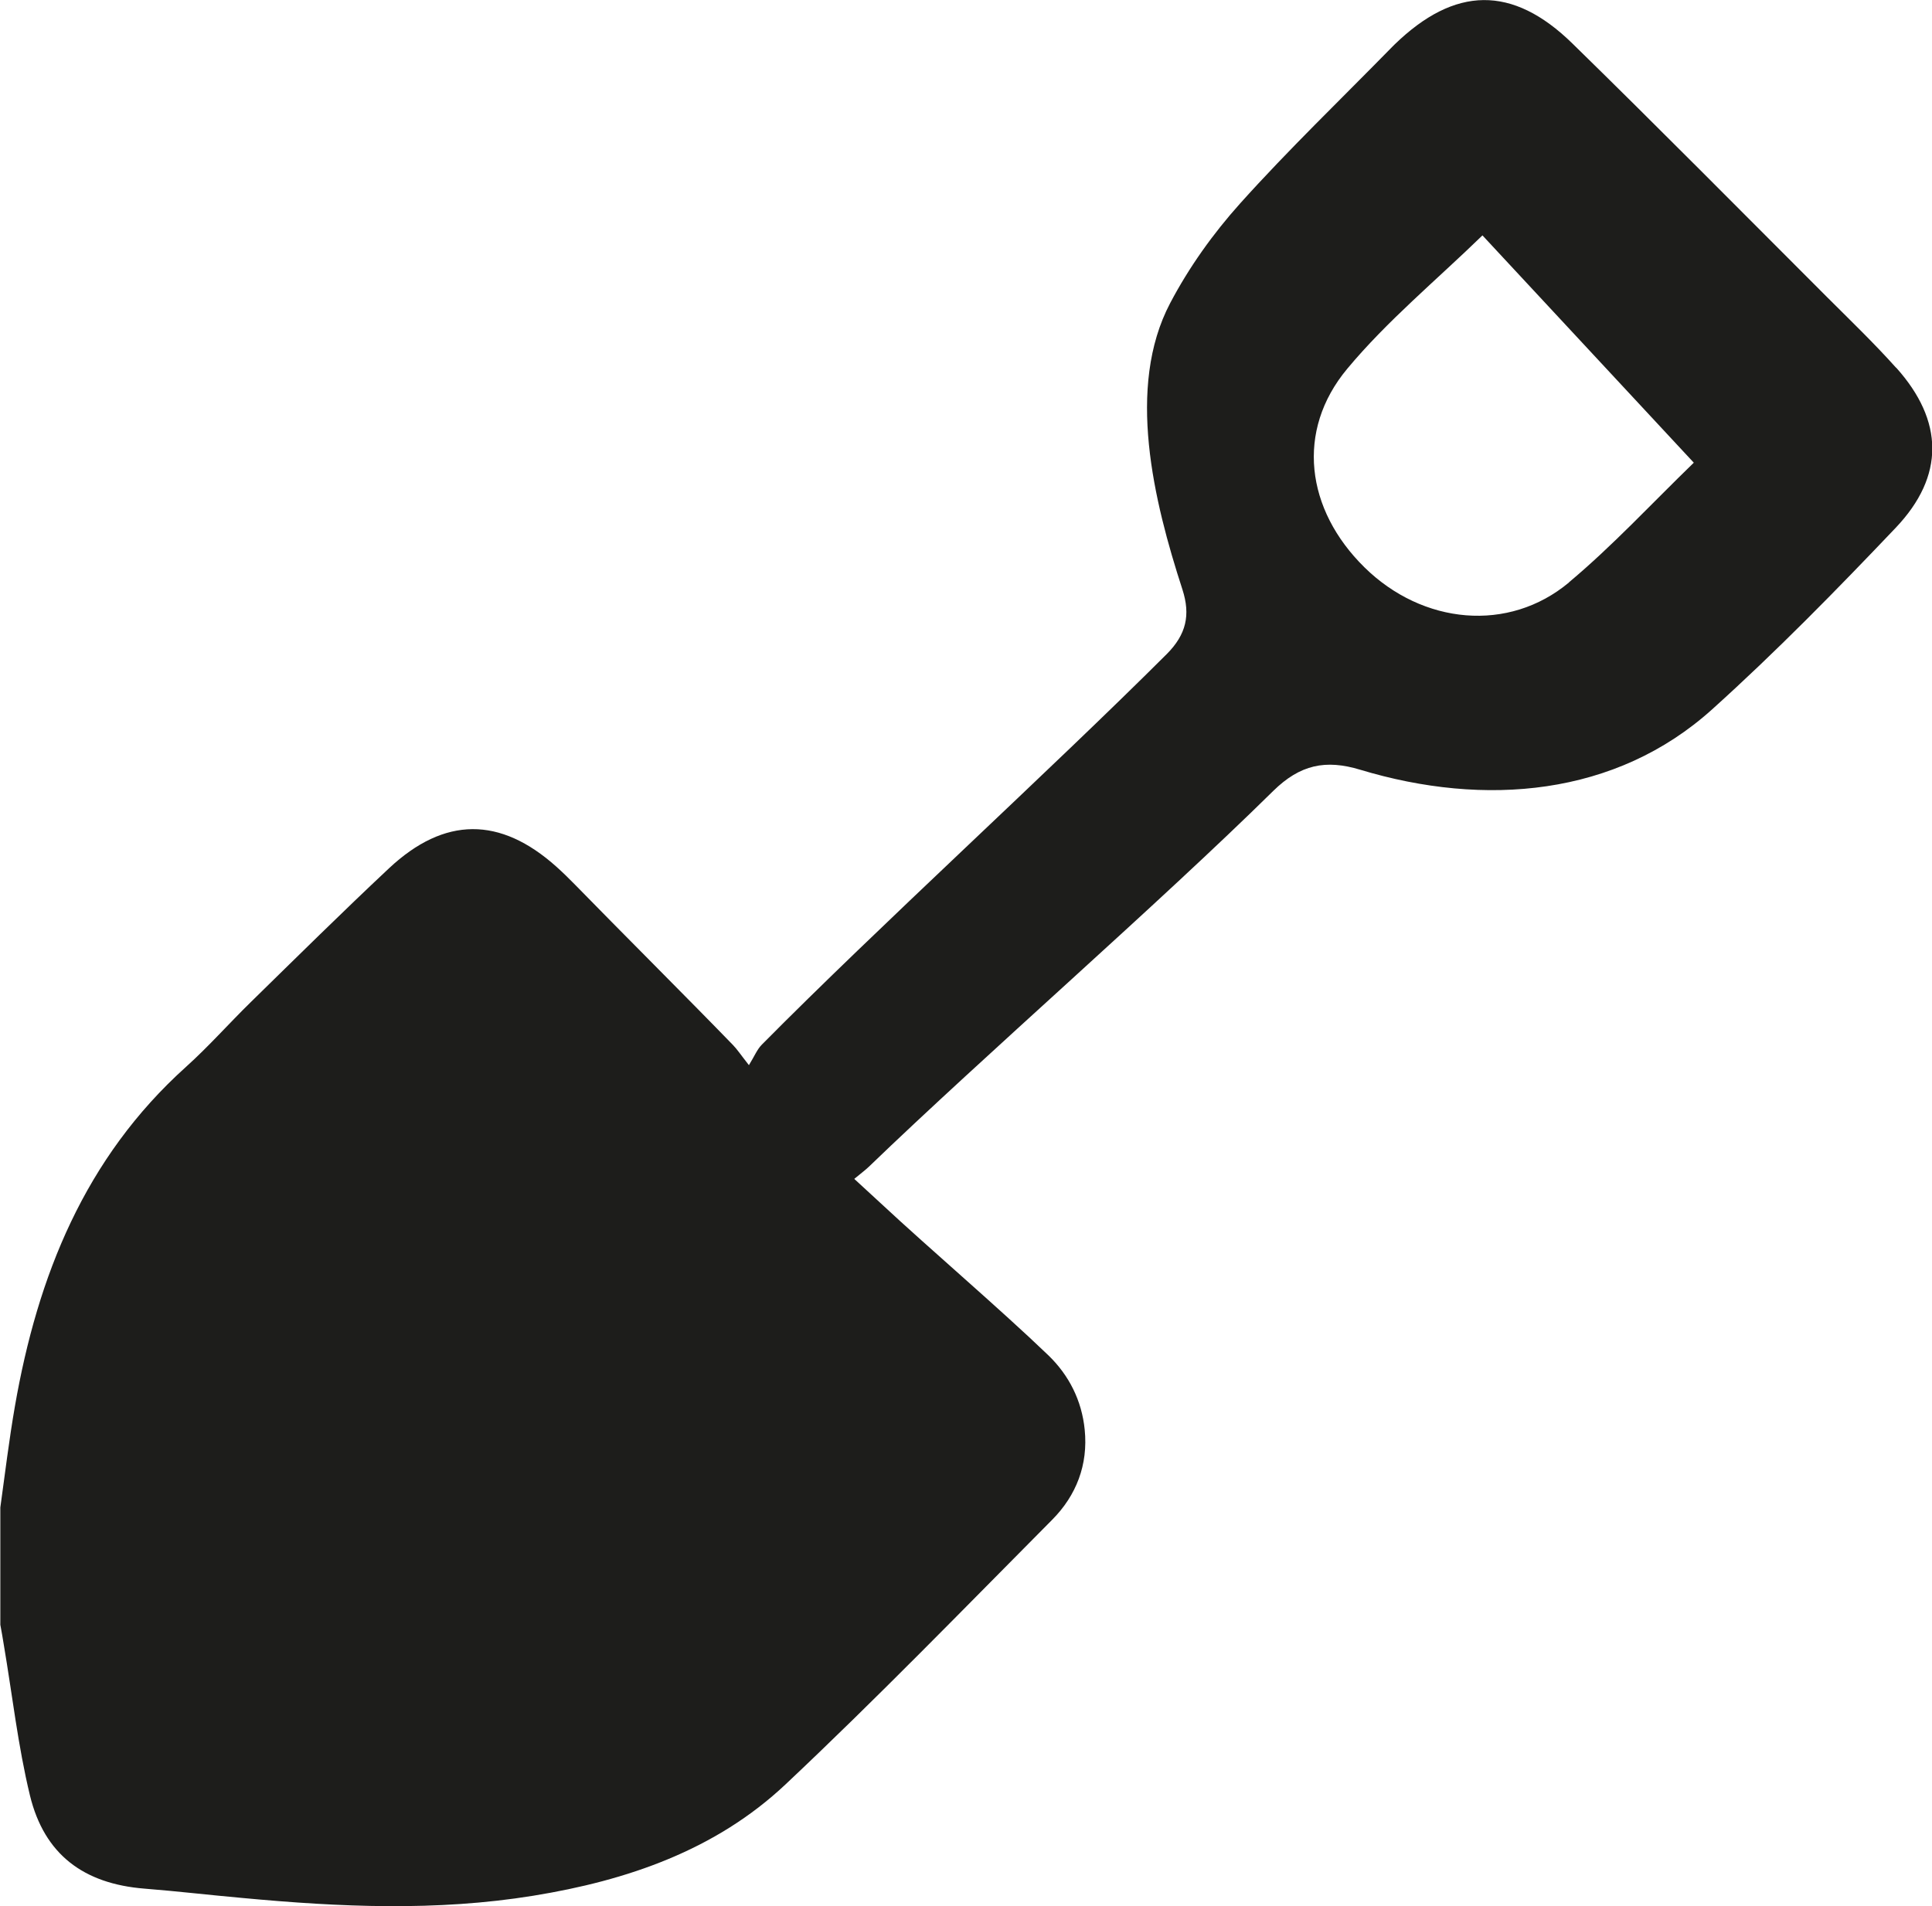
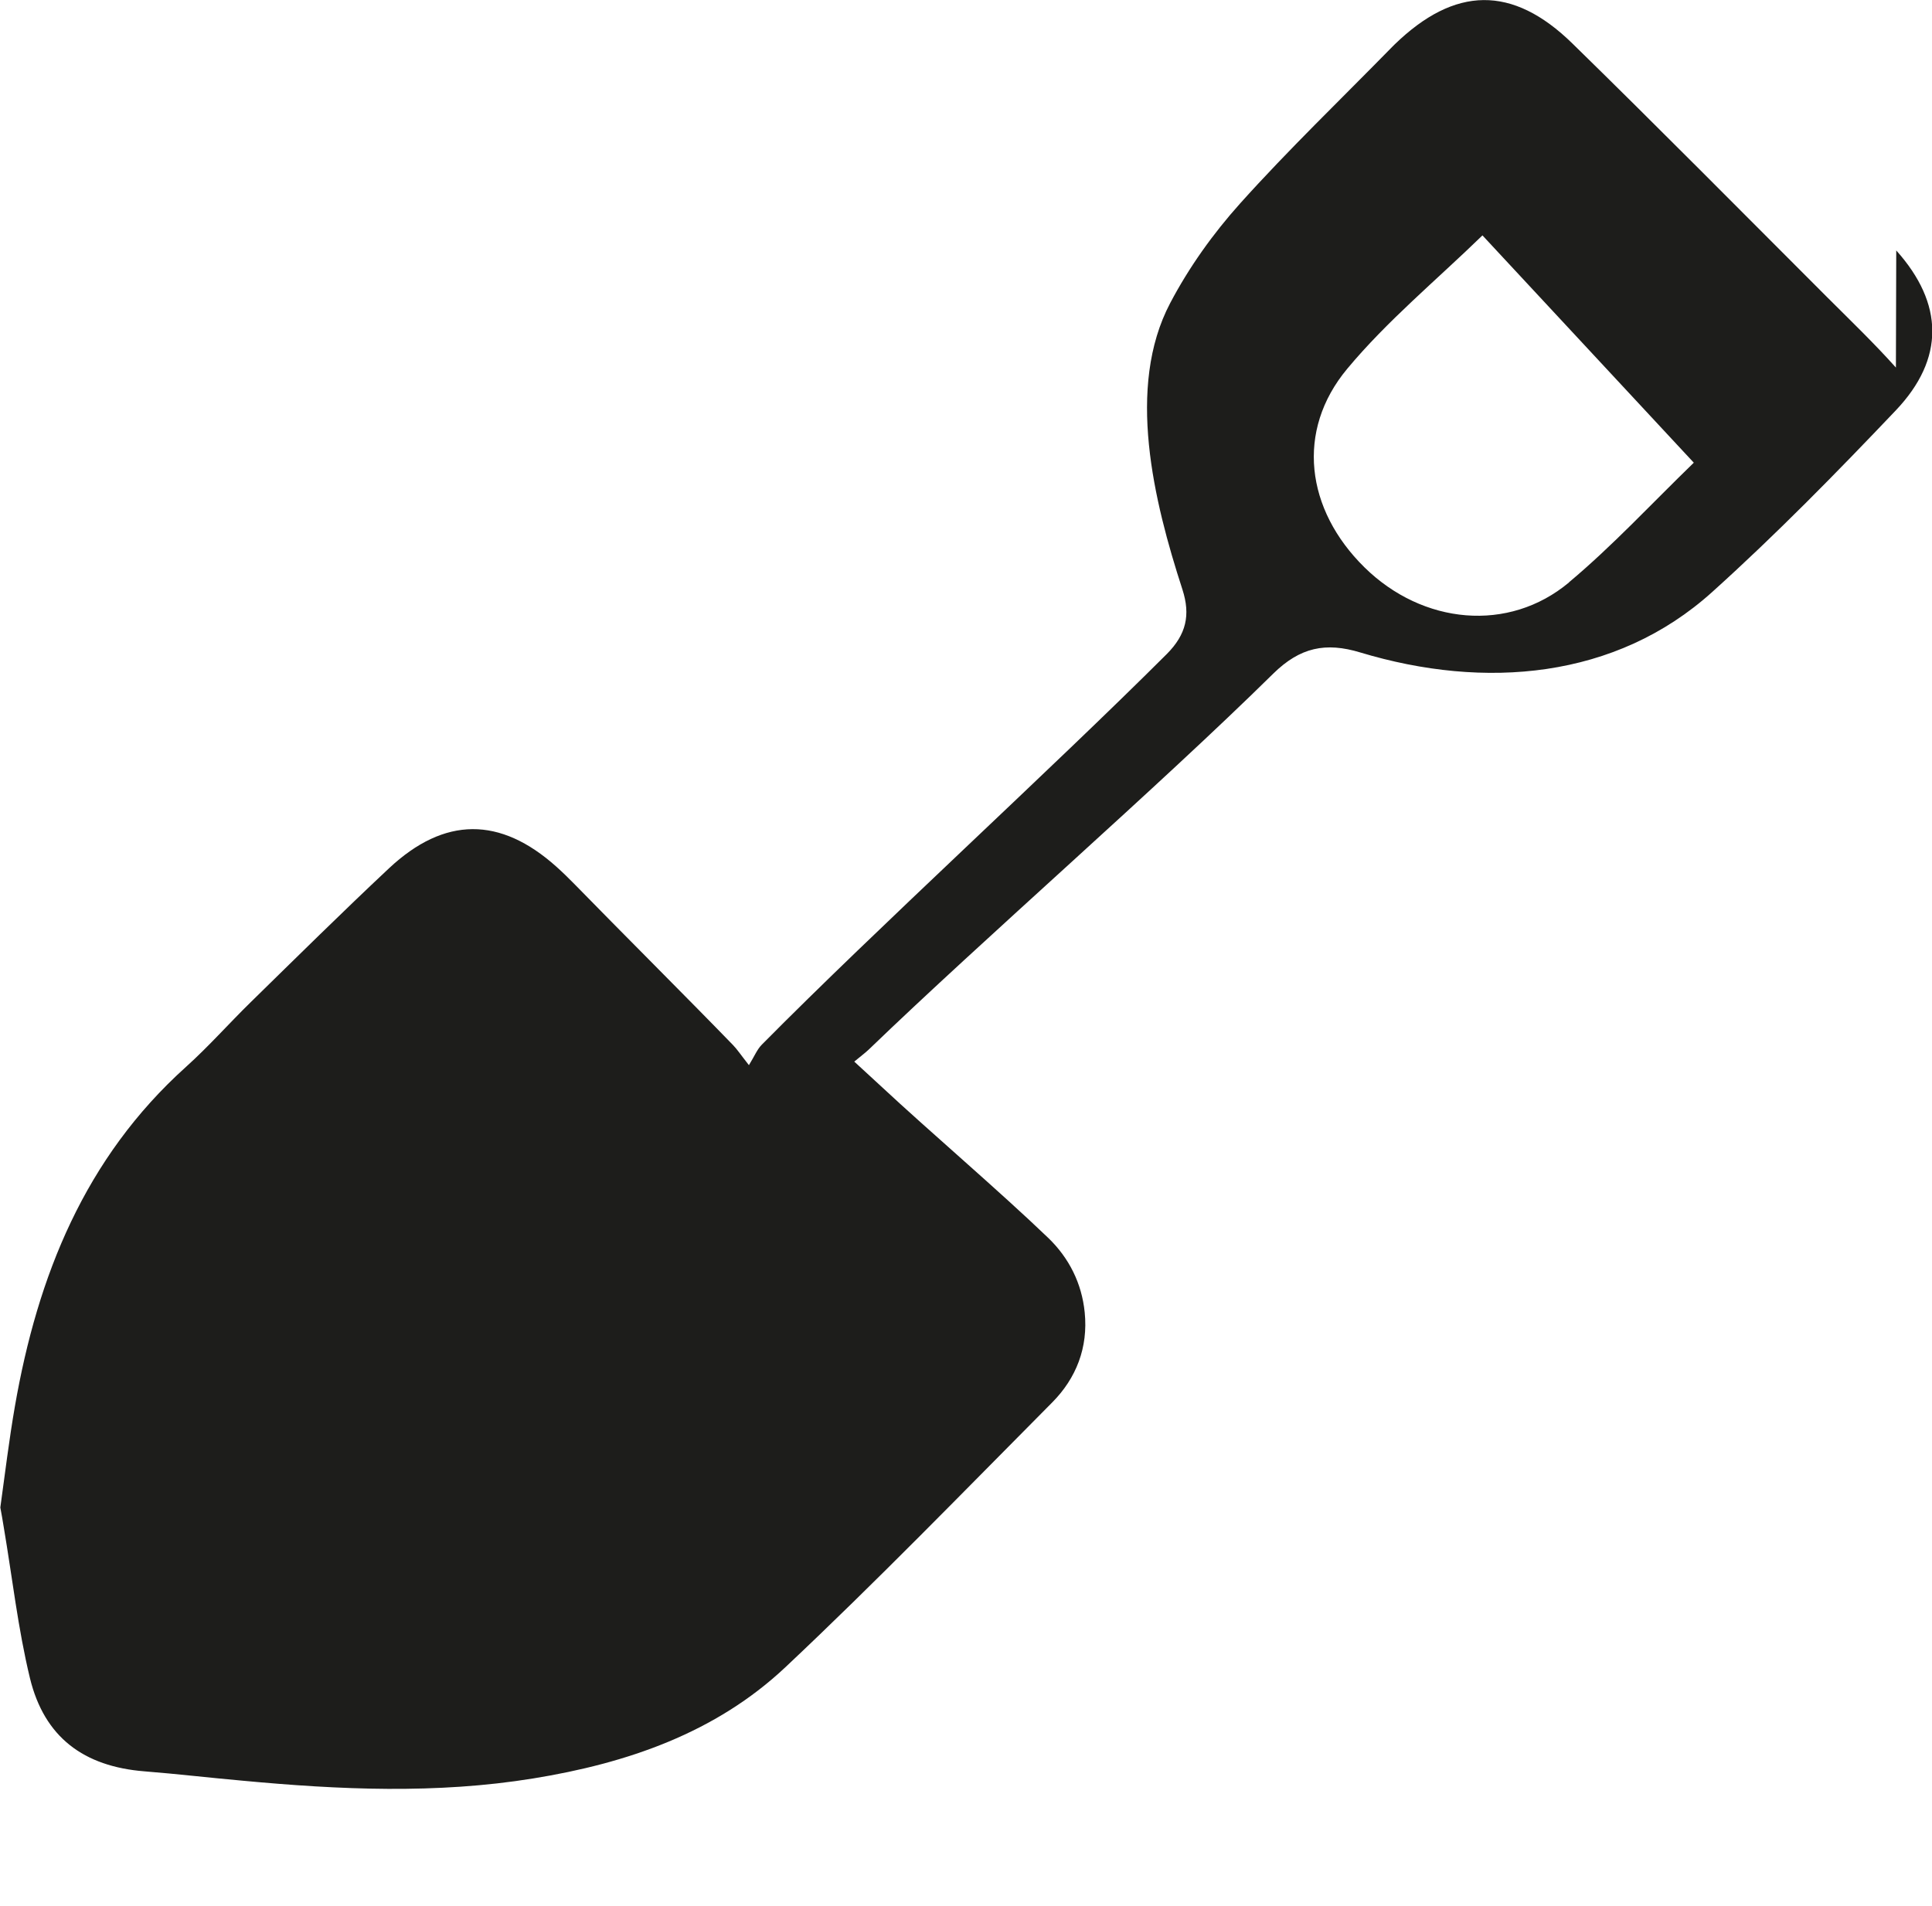
<svg xmlns="http://www.w3.org/2000/svg" id="Lager_2" data-name="Lager 2" viewBox="0 0 119.39 117.82">
  <defs>
    <style>
      .cls-1 {
        fill: #1d1d1b;
        stroke-width: 0px;
      }
    </style>
  </defs>
  <g id="bilder">
-     <path class="cls-1" d="M117.16,22.72c-1.36-1.52-2.83-2.93-4.27-4.37-5.23-5.23-10.43-10.49-15.72-15.66-3.71-3.63-7.27-3.55-10.99.06-.05.05-.11.11-.16.16-3.14,3.21-6.39,6.33-9.38,9.66-1.67,1.86-3.17,3.96-4.33,6.17-2.73,5.19-1.02,12.22.76,17.7.51,1.58.23,2.78-.96,3.98-7.24,7.23-17.84,16.88-25.03,24.15-.29.29-.45.7-.8,1.27-.51-.65-.72-.97-.98-1.24-2.7-2.79-7.06-7.14-9.77-9.92-.37-.38-.75-.75-1.14-1.1-3.48-3.12-6.92-3.12-10.35.09-2.89,2.71-5.71,5.5-8.54,8.27-1.35,1.32-2.6,2.74-4,4-6.26,5.63-9.18,12.93-10.58,20.99-.36,2.07-.61,4.16-.9,6.25v7.25c.07.4.15.8.21,1.21.53,3.12.88,6.28,1.62,9.34.89,3.66,3.33,5.46,7.07,5.76,2.03.16,4.05.4,6.08.58,5.99.56,11.97.83,17.95-.14,5.8-.94,11.27-2.81,15.6-6.89,5.63-5.3,11.02-10.86,16.47-16.35,1.49-1.5,2.23-3.4,2.01-5.57-.18-1.8-.97-3.36-2.24-4.59-3.05-2.93-7.27-6.52-10.36-9.4-.51-.47-1.02-.94-1.64-1.51.38-.32.66-.52.9-.75,7.2-6.94,17.87-16.21,24.99-23.23,1.66-1.63,3.24-1.96,5.38-1.31,7.69,2.32,15.79,1.64,21.75-3.74,3.95-3.56,7.68-7.37,11.34-11.22,3.04-3.2,2.97-6.61.03-9.89ZM96.96,36c-3.73,3.12-9.04,2.61-12.64-.93-3.63-3.57-4.26-8.44-1.07-12.27,2.47-2.97,5.5-5.47,8.36-8.25,4.25,4.57,8.55,9.2,13.06,14.05-2.61,2.53-5.02,5.14-7.72,7.4Z" />
+     <path class="cls-1" d="M117.16,22.72c-1.36-1.52-2.83-2.93-4.27-4.37-5.23-5.23-10.43-10.49-15.72-15.66-3.71-3.63-7.27-3.55-10.99.06-.05.05-.11.11-.16.16-3.14,3.21-6.39,6.33-9.38,9.66-1.67,1.86-3.17,3.96-4.33,6.17-2.73,5.19-1.02,12.22.76,17.7.51,1.58.23,2.78-.96,3.98-7.24,7.23-17.84,16.88-25.03,24.15-.29.29-.45.7-.8,1.27-.51-.65-.72-.97-.98-1.24-2.7-2.79-7.06-7.14-9.77-9.92-.37-.38-.75-.75-1.14-1.1-3.48-3.12-6.92-3.12-10.35.09-2.89,2.71-5.71,5.5-8.54,8.27-1.35,1.32-2.6,2.74-4,4-6.26,5.63-9.18,12.93-10.58,20.99-.36,2.07-.61,4.16-.9,6.25c.07.4.15.8.21,1.21.53,3.12.88,6.28,1.62,9.34.89,3.66,3.33,5.46,7.07,5.76,2.03.16,4.05.4,6.08.58,5.99.56,11.97.83,17.95-.14,5.8-.94,11.27-2.81,15.6-6.89,5.63-5.3,11.02-10.86,16.47-16.35,1.49-1.5,2.23-3.4,2.01-5.57-.18-1.8-.97-3.36-2.24-4.59-3.05-2.93-7.27-6.52-10.36-9.4-.51-.47-1.02-.94-1.64-1.51.38-.32.66-.52.9-.75,7.2-6.94,17.87-16.21,24.99-23.23,1.66-1.63,3.24-1.96,5.38-1.31,7.69,2.32,15.79,1.64,21.75-3.74,3.95-3.56,7.68-7.37,11.34-11.22,3.04-3.2,2.97-6.61.03-9.89ZM96.96,36c-3.73,3.12-9.04,2.61-12.64-.93-3.63-3.57-4.26-8.44-1.07-12.27,2.47-2.97,5.5-5.47,8.36-8.25,4.25,4.57,8.55,9.2,13.06,14.05-2.61,2.53-5.02,5.14-7.72,7.4Z" />
  </g>
</svg>